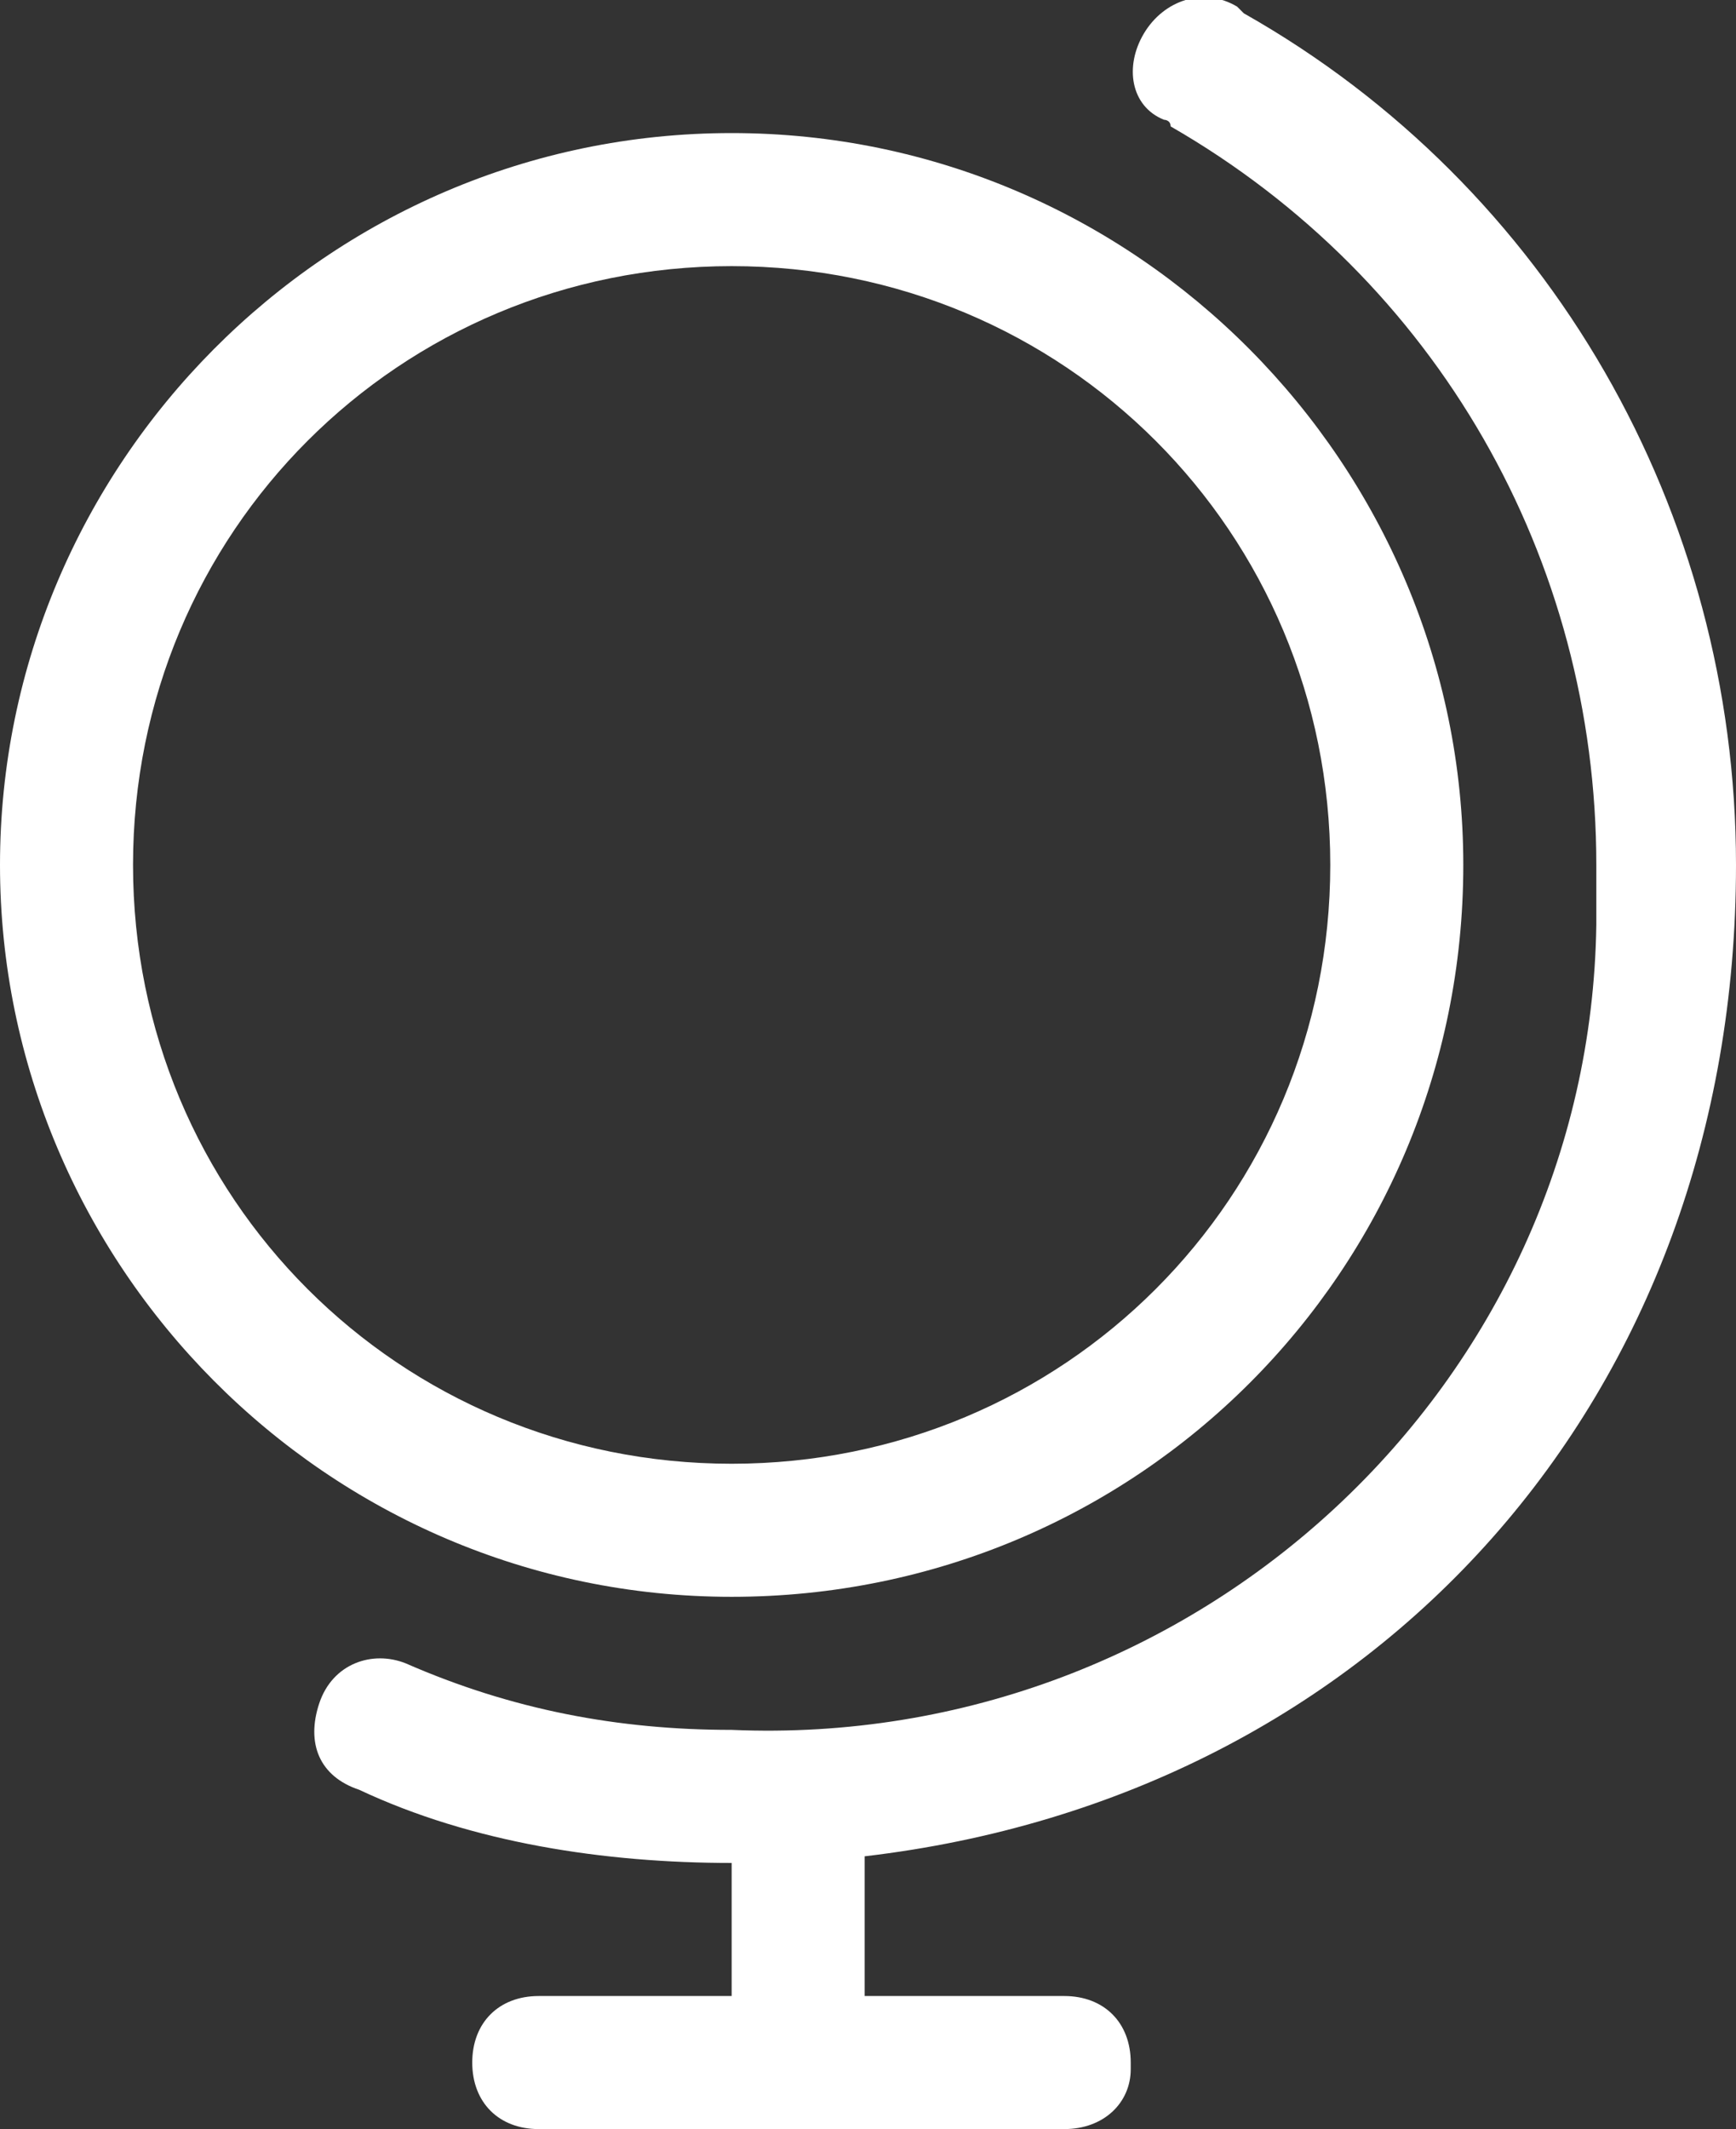
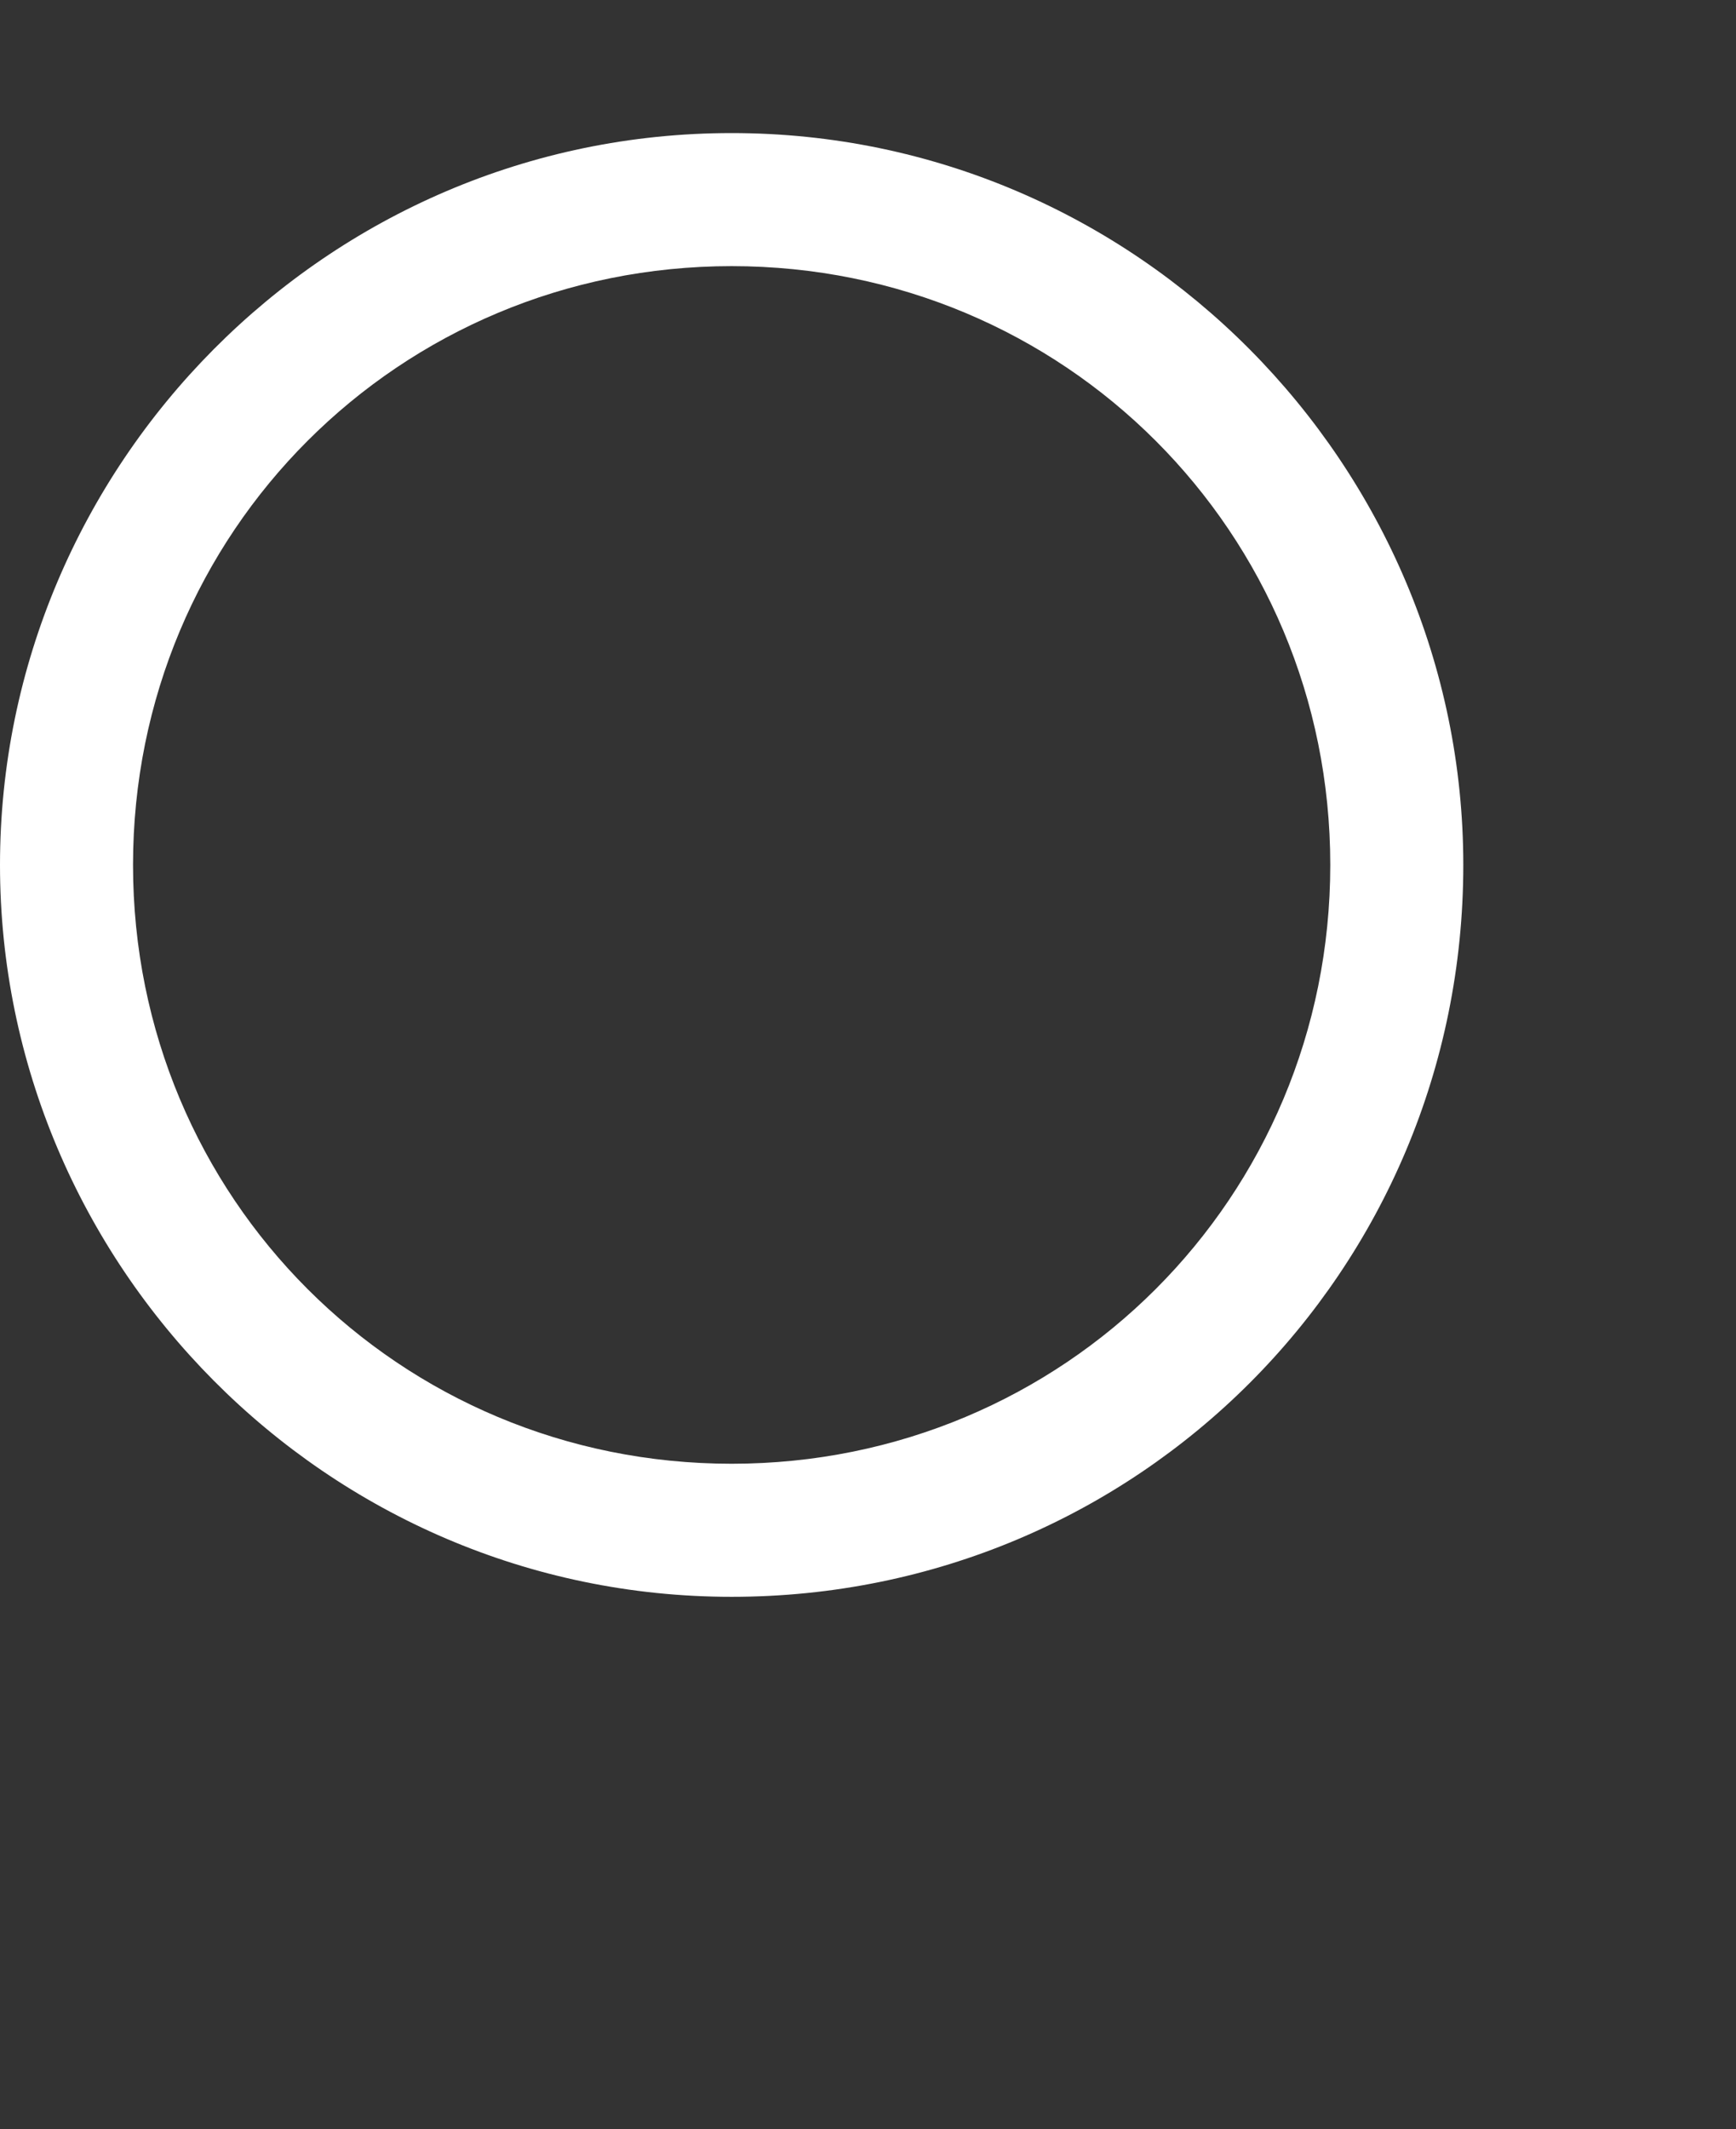
<svg xmlns="http://www.w3.org/2000/svg" version="1.1" id="Layer_1" x="0px" y="0px" viewBox="0 0 26.1 32" style="enable-background:new 0 0 26.1 32;" xml:space="preserve">
  <rect x="0" y="0" width="26.1" height="32" fill="#333333" stroke="none" />
  <style type="text/css">
	.st0{fill:#FFFFFF;}
</style>
-   <path class="st0" d="M26.1,13c0-5.3-2.8-10.2-7.4-12.8l-0.1-0.1c-0.5-0.3-1.1-0.1-1.4,0.4S17,1.6,17.5,1.8c0,0,0.1,0,0.1,0.1  c4,2.3,6.4,6.5,6.4,11.1c0,0.3,0,0.6,0,0.9C23.9,20.8,18,26.3,11,26c0,0,0,0,0,0c-1.7,0-3.3-0.3-4.9-1c-0.5-0.2-1.1,0-1.3,0.6  s0,1.1,0.6,1.3C7.1,27.7,9.1,28,11,28l0,0v2H8.1c-0.6,0-1,0.4-1,1s0.4,1,1,1H16c0.6,0,1-0.4,1-0.9c0,0,0,0,0-0.1l0,0  c0-0.6-0.4-1-1-1H13v-2.1C20.7,27,26.1,21,26.1,13z" />
  <path class="st0" d="M22,13C22,7,17.1,2,11,2S0,7,0,13s4.9,11,11,11S22,19.1,22,13z M2,13c0-5,4-9,9-9s9,4,9,9s-4,9-9,9  C6,22,2,18,2,13z" />
</svg>